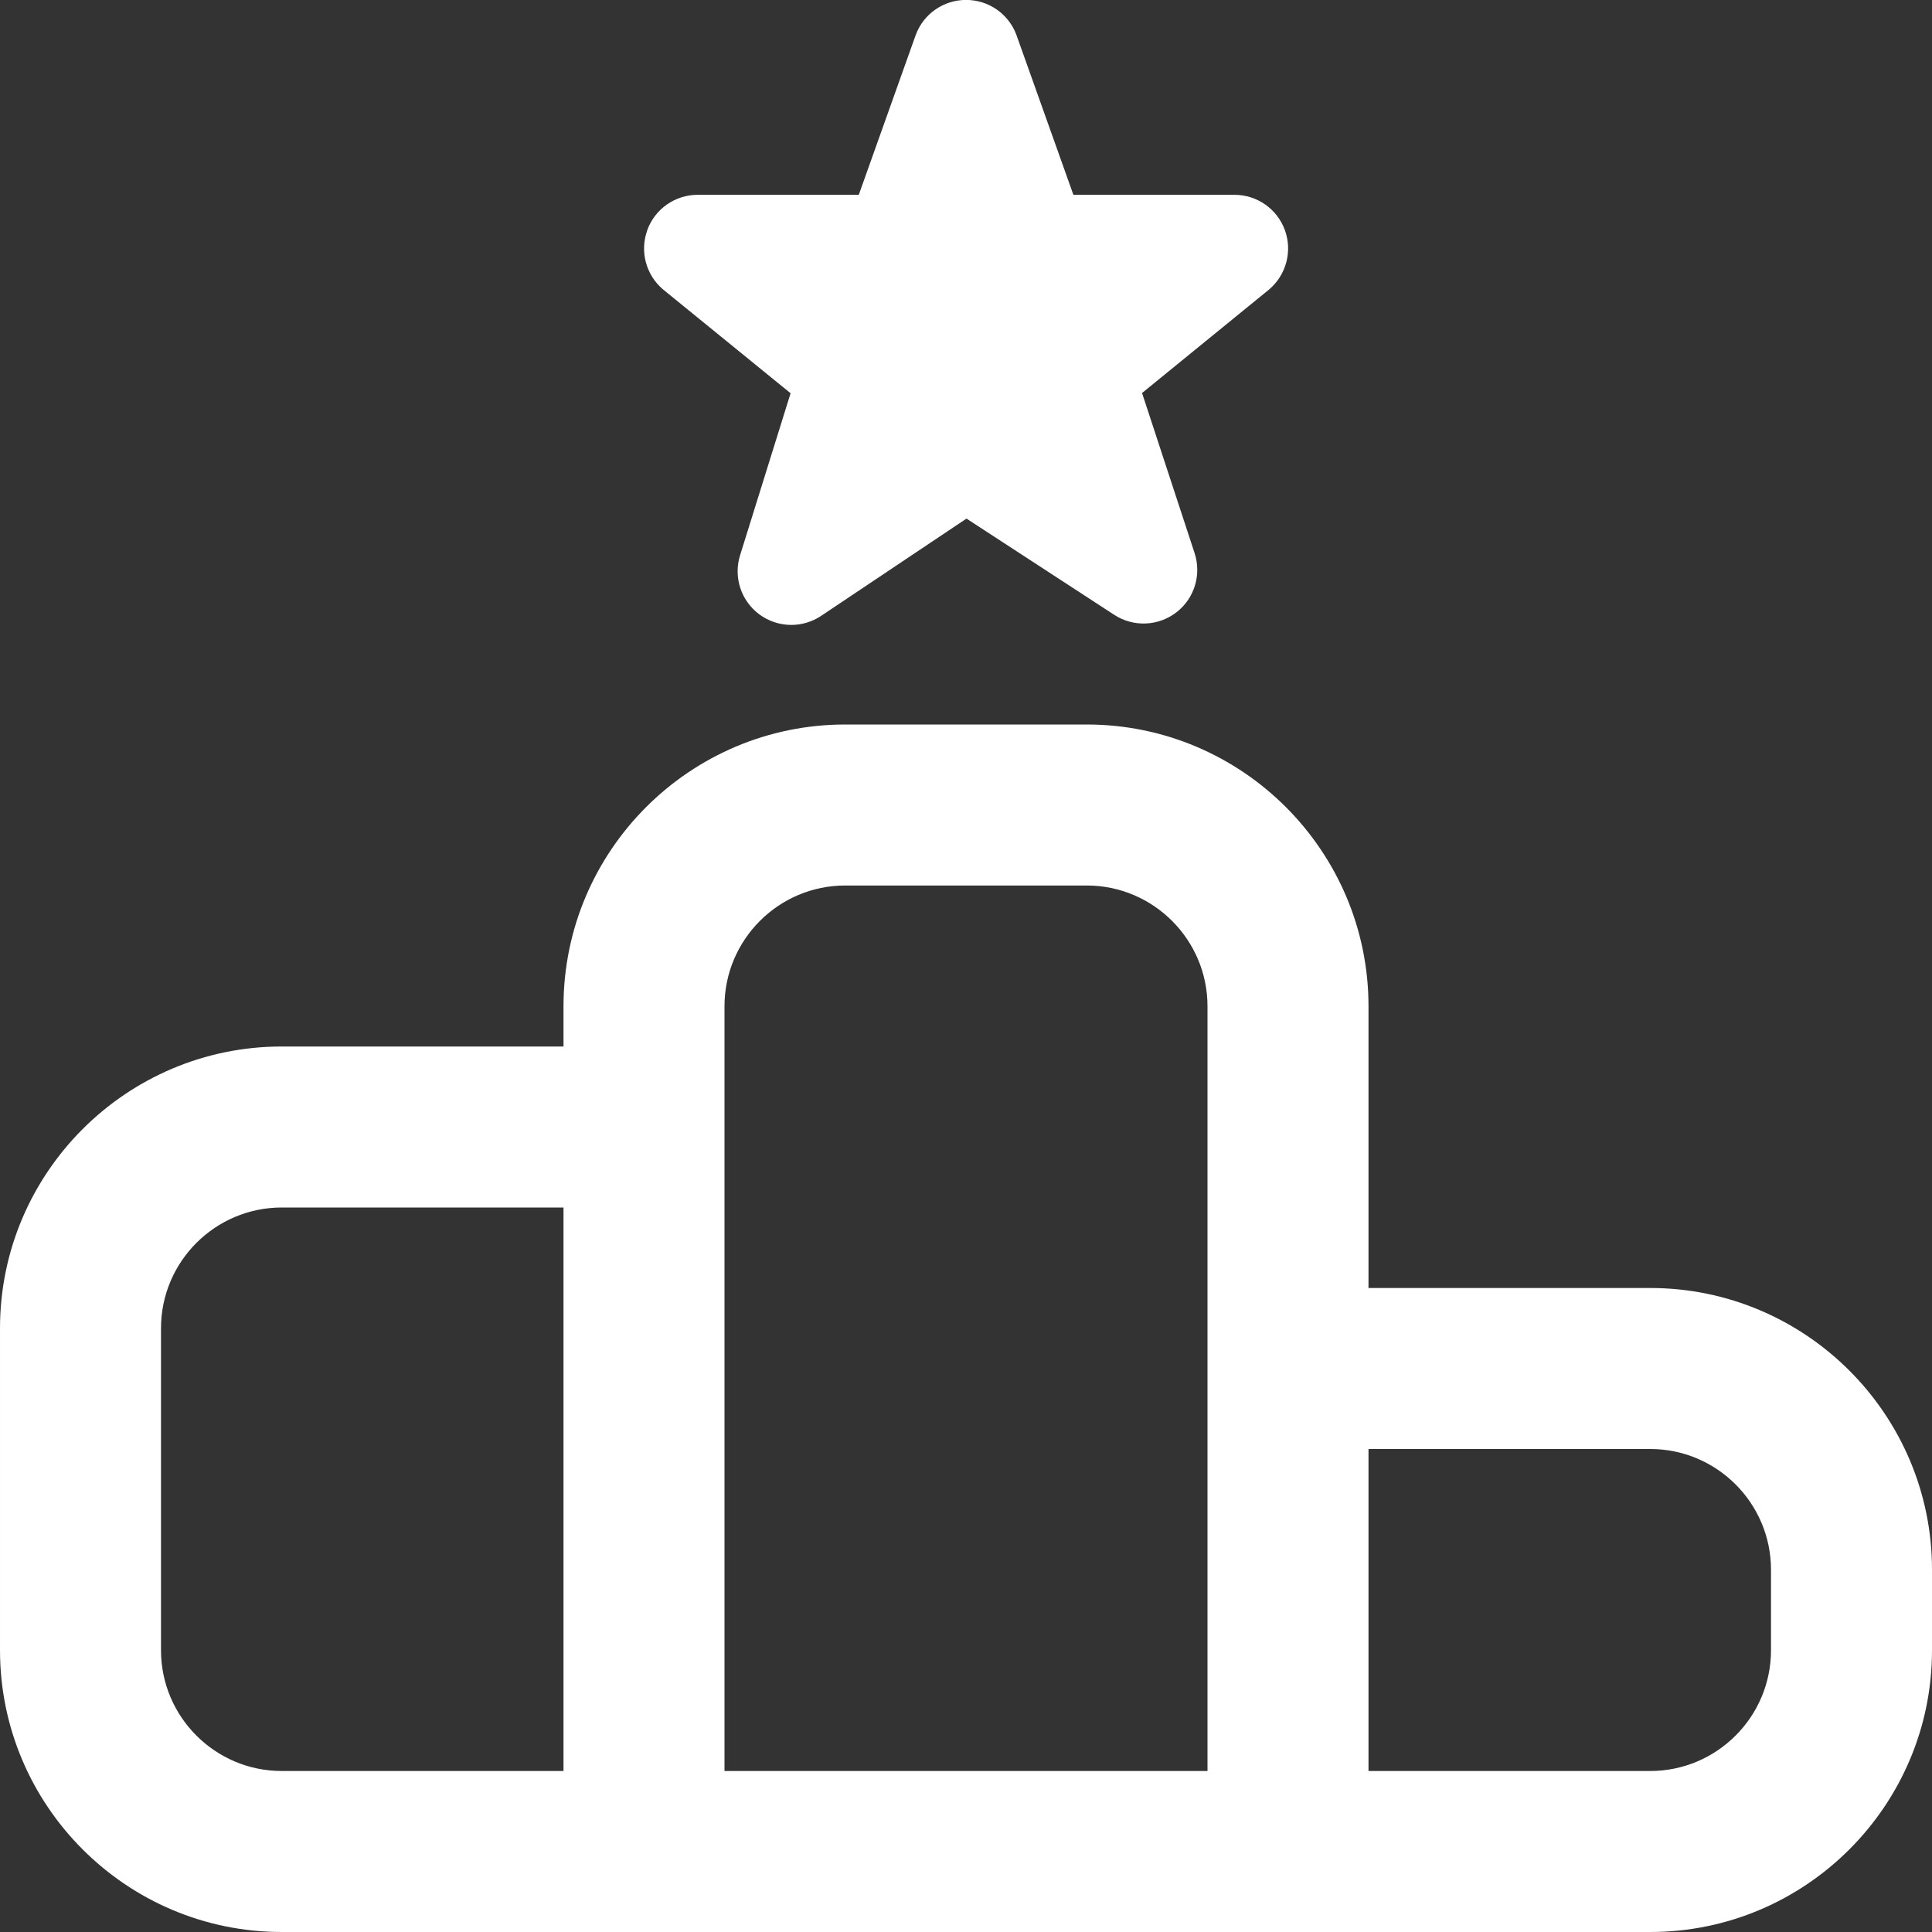
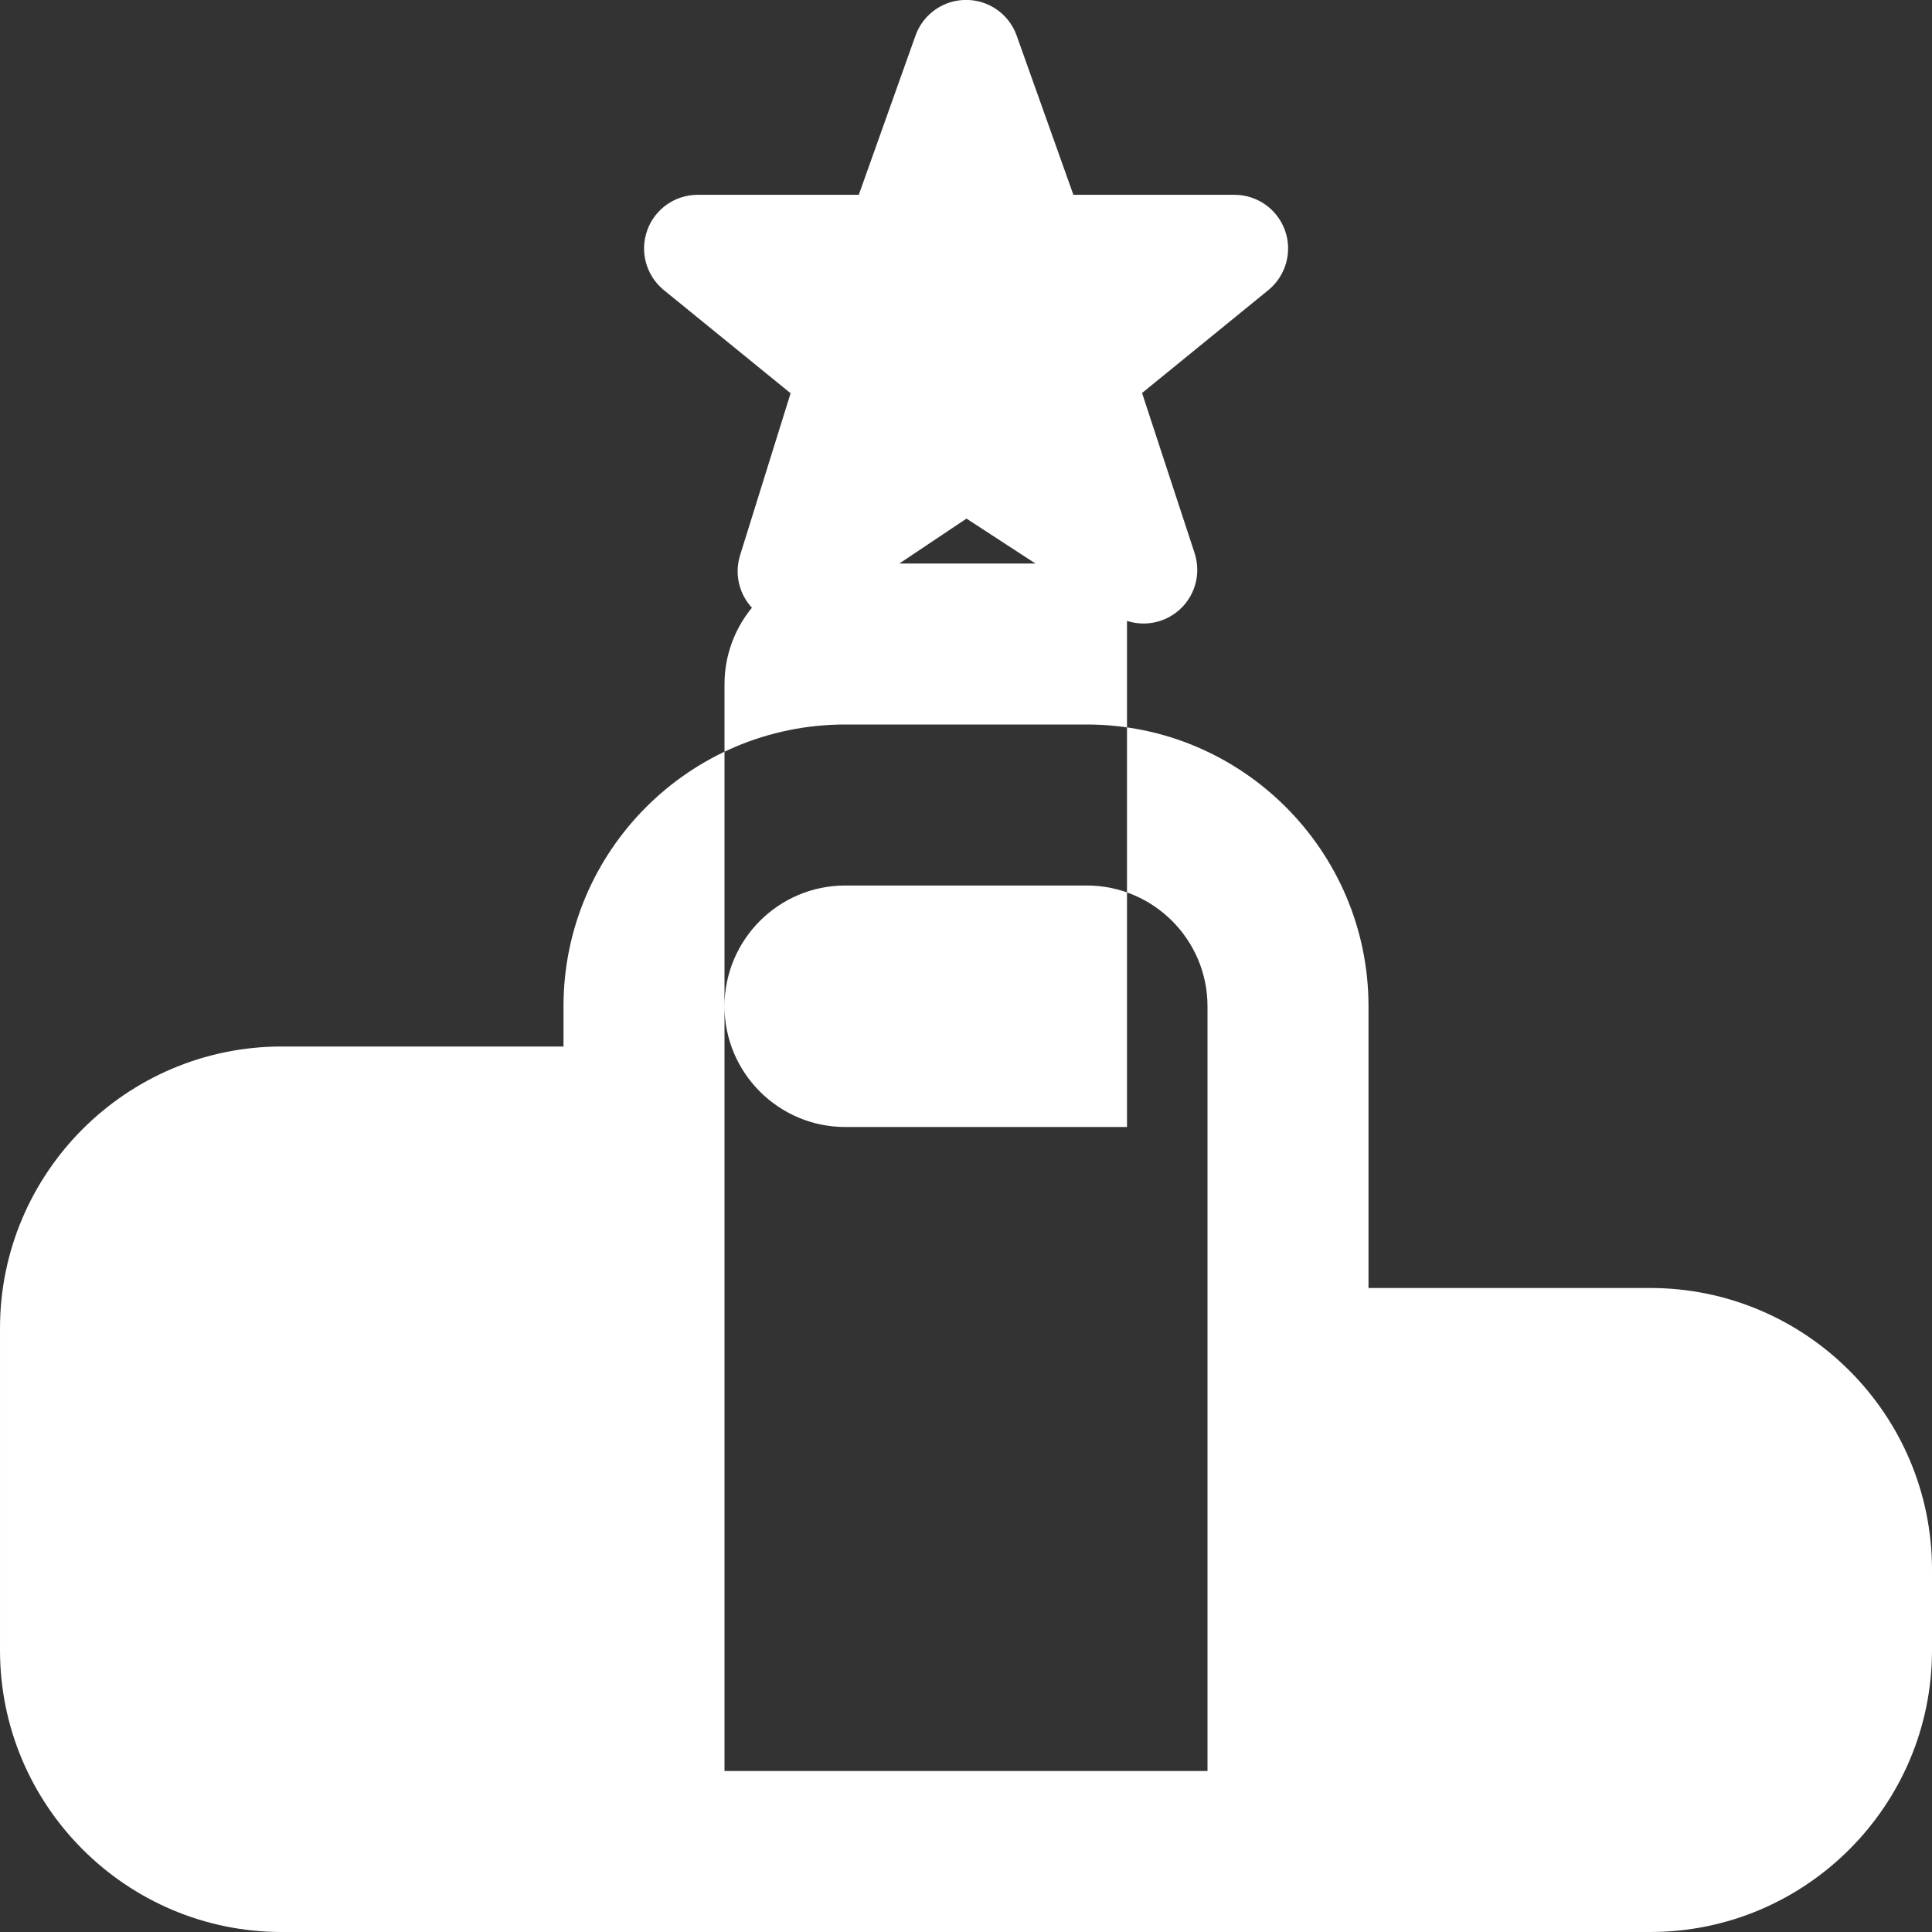
<svg xmlns="http://www.w3.org/2000/svg" id="Layer_1" data-name="Layer 1" viewBox="0 0 24 24" width="300" height="300" version="1.1">
  <rect x="0" y="0" width="24" height="24" fill="#333333" stroke="none" />
  <g width="100%" height="100%" transform="matrix(1,0,0,1,0,0)">
-     <path d="m20.5,16h-3.5v-3.5c0-1.93-1.57-3.5-3.5-3.5h-3c-1.93,0-3.5,1.57-3.5,3.5v.5h-3.5c-1.93,0-3.5,1.57-3.5,3.5v4c0,1.93,1.57,3.5,3.5,3.5h17c1.93,0,3.5-1.57,3.5-3.5v-1c0-1.93-1.57-3.5-3.5-3.5Zm-11.5-3.5c0-.827.673-1.5,1.5-1.5h3c.827,0,1.5.673,1.5,1.5v9.5h-6v-9.5Zm-7,8v-4c0-.827.673-1.5,1.5-1.5h3.5v7h-3.5c-.827,0-1.5-.673-1.5-1.5Zm20,0c0,.827-.673,1.5-1.5,1.5h-3.5v-4h3.5c.827,0,1.5.673,1.5,1.5v1ZM8.041,2.857c.096-.262.346-.437.626-.437h2.001l.708-1.987c.097-.261.346-.434.625-.434s.528.173.625.434l.708,1.987h2.001c.28,0,.53.175.626.438s.017.558-.197.739l-1.577,1.285.652,1.987c.089.269-.001.565-.226.738-.225.173-.534.185-.771.031l-1.836-1.196-1.805,1.208c-.112.075-.242.113-.371.113-.141,0-.282-.045-.4-.133-.227-.17-.321-.464-.236-.734l.627-2.011-1.585-1.29c-.213-.181-.291-.476-.194-.738Z" fill="#ffffff" fill-opacity="1" data-original-color="#000000ff" stroke="none" stroke-opacity="1" />
+     <path d="m20.5,16h-3.5v-3.5c0-1.93-1.57-3.5-3.5-3.5h-3c-1.93,0-3.5,1.57-3.5,3.5v.5h-3.5c-1.93,0-3.5,1.57-3.5,3.5v4c0,1.93,1.57,3.5,3.5,3.5h17c1.93,0,3.5-1.57,3.5-3.5v-1c0-1.93-1.57-3.5-3.5-3.5Zm-11.5-3.5c0-.827.673-1.5,1.5-1.5h3c.827,0,1.5.673,1.5,1.5v9.5h-6v-9.5Zv-4c0-.827.673-1.5,1.5-1.5h3.5v7h-3.5c-.827,0-1.5-.673-1.5-1.5Zm20,0c0,.827-.673,1.5-1.5,1.5h-3.5v-4h3.5c.827,0,1.5.673,1.5,1.5v1ZM8.041,2.857c.096-.262.346-.437.626-.437h2.001l.708-1.987c.097-.261.346-.434.625-.434s.528.173.625.434l.708,1.987h2.001c.28,0,.53.175.626.438s.017.558-.197.739l-1.577,1.285.652,1.987c.089.269-.001.565-.226.738-.225.173-.534.185-.771.031l-1.836-1.196-1.805,1.208c-.112.075-.242.113-.371.113-.141,0-.282-.045-.4-.133-.227-.17-.321-.464-.236-.734l.627-2.011-1.585-1.29c-.213-.181-.291-.476-.194-.738Z" fill="#ffffff" fill-opacity="1" data-original-color="#000000ff" stroke="none" stroke-opacity="1" />
  </g>
</svg>